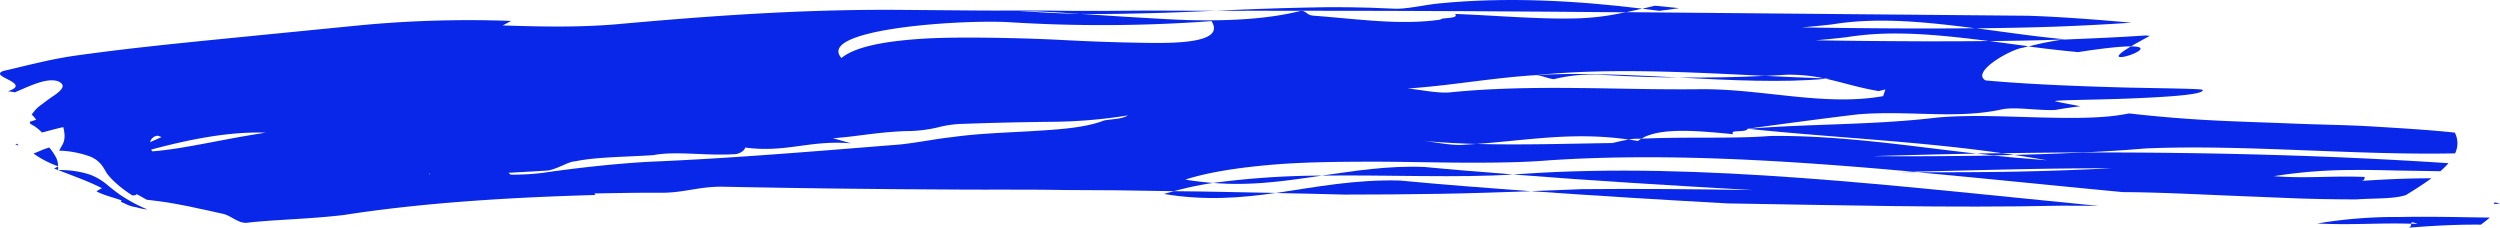
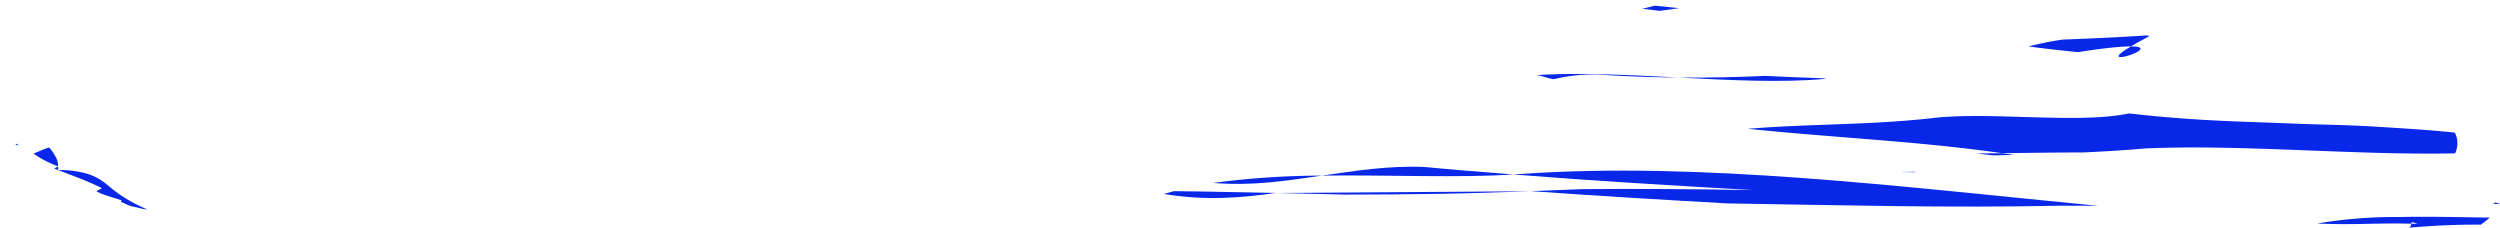
<svg xmlns="http://www.w3.org/2000/svg" viewBox="0 0 828.91 75.49" preserveAspectRatio="xMinYMid">
  <defs>
    <style>.cls-1{fill:#0827e8;}</style>
  </defs>
  <title>Ресурс 1</title>
  <g id="Слой_2" data-name="Слой 2">
    <g id="Guides">
      <path class="cls-1" d="M19.26,55.2l-1.32.66,1.32.53A7.88,7.88,0,0,0,19.26,55.2Z" />
      <path class="cls-1" d="M5.69,47.64l-.63.25c.42.12.76.27,1.14.41A4.49,4.49,0,0,1,5.69,47.64Z" />
      <path class="cls-1" d="M19.31,56.4c5,1.94,10.14,3.76,14.5,6A11.16,11.16,0,0,0,32,63.46c2.39,1.27,5.59,2,8.37,3-.32.21-.64.42.78.9a11.43,11.43,0,0,0,2.37,1c.81.23,1.72.34,2.32.54a14.67,14.67,0,0,0,3,.53,51,51,0,0,1-8.53-4.52c-2.18-1.45-3.69-2.77-5.21-4a18.85,18.85,0,0,0-5.52-3.09A31.63,31.63,0,0,0,19.31,56.4Z" />
      <path class="cls-1" d="M16.34,48.91c-1.85.5-3.44,1.33-5.23,2a33.09,33.09,0,0,0,8.13,4.21,6,6,0,0,0-.62-2.83A18.06,18.06,0,0,0,16.34,48.91Z" />
      <path class="cls-1" d="M799.47,74.18c0-.47.21-.71,2.07,0l-2.07,0c-.05.43,0,1.07-.91,1.31,7.31-.59,15.77-1.09,24-1,1.05-.77,2.05-1.55,3-2.34-10.07-.14-20.15-.4-29.82-.2a157.54,157.54,0,0,0-27.41,2.15C780,74.68,788.16,73.86,799.47,74.18Z" />
      <path class="cls-1" d="M826.89,67.59l2,0C827.06,66.88,826.89,67.12,826.89,67.59Z" />
      <path class="cls-1" d="M472.26,55.36c-12-.48-22.95,1.28-33.93,2.86,22.39-.27,45.42.82,63.36-.37C491.84,57.07,482.09,56.3,472.26,55.36Z" />
      <path class="cls-1" d="M385.92,64.31c13.49,2.26,25.4,1.35,37.1-.34-11.42-.18-22.8-.51-33.81-.58C388.12,63.69,387,64,385.92,64.31Z" />
      <path class="cls-1" d="M402.22,60.65c12.92,1.07,24.37-.73,36.11-2.43A280,280,0,0,0,402.22,60.65Z" />
      <path class="cls-1" d="M689,17.28c9.15-1.42,14.54-1.91,17.53-1.9,1.58-.93,3.63-2.06,6.3-3.5l-1.48-.12c-9,.62-18.26,1-27.59,1.38A104.82,104.82,0,0,0,672.6,15.4C678.13,16.15,683.54,16.76,689,17.28Z" />
      <path class="cls-1" d="M706.54,15.38c-13.45,8,11.69,0,0,0Z" />
      <path class="cls-1" d="M635.7,57.07l-1.38-.13-4.18.12Z" />
      <path class="cls-1" d="M532.26,24.87c8,.48,16.1.76,24.11.83-16.21-.85-32.8-1.67-46.93-.8,2,.2,3.76,1.15,5.76,1.35A54.13,54.13,0,0,1,532.26,24.87Z" />
-       <path class="cls-1" d="M700.18,55.79q-16.65,0-33.17.37t-32.69.78c-42-3.81-83-6.31-120.92-3.77-8.4.7-18.09.8-28.38.76s-21.29-.36-32.2-.32-21.88.17-32.05,1.09S401,57,393,59.54c3.17.55,6.2.87,9.19,1.11a112.4,112.4,0,0,0-13,2.74l-18.44-.29L352.71,63c-12.07-.21-23.73-.07-35.48-.15l-19.36-.12-19.65-.2c-13-.16-25.74-.37-38.54-.62-7.61-.15-13,2.05-20.45,2s-14.87.11-22.11.23a.66.66,0,0,0,.35.51c-29.82.82-58.47,2.73-83.35,6.62-11.68,1.4-23.2,1.54-32.1,2.57-3,.4-5.53-2.54-8.38-3-2.82-.63-5.31-1.21-8-1.75q-3.42-.78-6.87-1.39c-3.9-.78-8.07-1.22-10.1-1.47l-3.36-1.88c-.08.34-.58.42-1.39.46a38.07,38.07,0,0,1-6.5-5.07,21.23,21.23,0,0,1-2-2.28c-.42-.72-.81-1.42-1.25-2.08a9.09,9.09,0,0,0-4.16-3.43,32.35,32.35,0,0,0-10.42-2l0,0a8.09,8.09,0,0,0,.64-1.18l.19-.07-.12-.06c1.33-1.89,1.33-3.76.69-6.49-2.55.54-4.68,1.2-7.08,1.78a14.16,14.16,0,0,0-3.87-2.87,4.26,4.26,0,0,1-.15-.69L12,39.71A11.58,11.58,0,0,0,10.54,38a11.45,11.45,0,0,1,3.27-3.35c1.39-1.06,2.82-2.15,4.16-3,2.59-1.84,4.12-3.47,1.24-4.72-3.63-1.17-8.71,1.27-14.28,3.69a21.3,21.3,0,0,0-2.31-.37c4.07-1.33,2.57-2.54.52-3.64s-4.63-2.08-2.08-3.07C9,21.72,16.39,19.7,24.62,18.5c16.72-2.35,32.07-3.89,47.26-5.42l46.46-4.59,4.29-.4a381.28,381.28,0,0,1,46.82-1.15c-.89.52-1.83,1-2.8,1.49,12.69.43,25.23.67,37.63-.37,30.31-2.74,61.26-5,93.4-4.79l25.73.21c8.77.09,17.63-.07,26.35.06s17.56.07,26.47,0,17.75.07,26.84,0c-7.48.35-14.91.67-22.34.84s-15,.36-22.52.21c-6.77-.4-13.45-.9-20.08-.94,6.86.45,13.45.85,20.08.94,6.5.42,13,.87,19.51,1.24s12.76.79,19,.89c12.48.15,24.25-.48,35-3.21,2,.79,1.82,1.54,3.9,1.7,14.7,1.1,28.7,3.23,42,1.29.24-.76,6.41-.19,4.81-1.87,12.48.43,27,1.76,39.57,1.48a82.29,82.29,0,0,0,17-2.08L672.37,5.22c11.25.37,23.43,1.33,34.35,2.31-8.32.55-16.78,1-25.35,1.31s-17.48.44-26.34.56c-16.52-2.15-32.64-3.77-47.49-1.32-3.4.39-6.77.73-10.14,1,19.71.31,38.89.48,57.63.28,9.67,1.23,19.69,2.77,29.38,3.64l-.64.1c-7.87.32-16.08.42-24.2.53-14.59-1.85-29.15-3.4-42.47-1.94-1.66.18-3.32.39-5,.67-3.38.39-6.77.73-10.13,1,12.18.21,24,.29,35.83.34,7.37,0,14.57,0,21.74-.1l13,1.73c-.53.14-1.08.28-1.56.45-4.06.37-17.7,8.1-12.62,10.89,15.06,1.38,33.11,2,47.42,2.38,14.2.28,24.61.39,24.53.76.64,1.58-11.85,2.36-24.42,2.86s-25.31.46-24.44.93q4.15.87,8.36,1.62c-2.9.37-5.75.75-8.41,1.25-6.06.24-13.65-1.21-18.05-.11-15.14,3.18-30.44.18-47.28,1.55-10.66,1.26-23.63,3-36.61,4.77-.53,1.48-6.24.13-4.78,1.82C563.52,43.42,550.55,42.1,544.2,46l-.85,0a14.84,14.84,0,0,0-3.32.27c-18.35-2.61-32.81.16-50.49,1.46-5.89-.17-11.82-.47-17.85-1.05,3.94.38,9.6,1.68,13.78,1.31l4.07-.26c15.24.39,30.25-.09,45.09-.3,1.33-.32,3.46-.84,5.4-1.16,1,.15,2,.3,3.05.48A12.44,12.44,0,0,1,544.2,46c14.46-.73,30.26.08,42.73-.91,23-.29,46,3.32,68.38,5.85-11.6.18-23.13.5-34.47.83,14,.11,27.32,0,40.18-.2l5.7.58,12,1c-3.63-.66-7.25-1.23-10.85-1.78,7.69-.2,15.28-.46,22.75-.82,40.8-.07,81.52.92,121.22,3.56a25.37,25.37,0,0,1-2.71,2.66l-14.46-.23c-4.8-.13-9.55-.22-14.2-.18a166.5,166.5,0,0,0-26.57,2.06c11.29.82,19.27-.2,30.13.25,0,.43,0,1.07-.93,1.3,7-.48,15.21-.86,23.08-.86-2.56,1.88-5.48,3.72-8.44,5.56-4.14,1.36-10.22,1-16.38,1.44q-9.93,0-19.62-.33L742.46,65c-12.82-.5-25.49-1.22-38.67-1.31-22.95-2.16-45.7-4.55-68.09-6.57,11.47,0,22.43,0,33.13-.22S689.93,56.3,700.18,55.79ZM49.76,47.14l3.8-1.69L52.38,45A2.79,2.79,0,0,0,49.76,47.14ZM88.11,44c-12.64-.51-27,2.64-38,5.61a2.71,2.71,0,0,0,.42.57C61.14,49.37,74.06,46.07,88.11,44ZM142.59,57.7l-.37-.24.14.35ZM374,38.26a166.19,166.19,0,0,1-26.05,2.13c-9.24.11-18.78.31-28.34.67a36.38,36.38,0,0,0-8.76,1.2A46,46,0,0,1,300,43.47c-10.08.46-15.93,1.82-23.83,2.36l6,1.69c-13.91-1.14-21.47,3.22-35.13,1.4.06.76-1.76,2.25-3.69,2.21-9.55.57-19.33-1.13-26.76.31-9.43.63-18.85.57-26.06,2.08-1.88,0-5.18,2.27-8.7,3-4.44.31-8.87.52-13.23.78l.69.6a77.49,77.49,0,0,0,10.85-.61c10.68-1.57,23.56-3,34.83-3.64,28.26-1.18,55.15-3.5,83.16-5.72,5.91-.58,12.4-1.95,17.76-2.49,8.45-1.2,17.94-1.46,26.79-2s17.14-1.09,23.24-3.44C367.94,39.45,371.81,39.64,374,38.26ZM401.71,7a496.23,496.23,0,0,1-67.93.31c-17.6-.76-63.07,2.57-54.79,11.93,4.79-4,15.61-5.78,28.63-6.5,6.64-.32,14.14-.32,21.7-.21s15.36.34,22.8.73,14.65.67,21.14.82,12.23.27,16.92,0C399.52,13.52,404.55,11.6,401.71,7ZM576.53,8.78a189,189,0,0,1-26.8-.43ZM480.72,30.63c27.65-2.8,56-.72,82.92-1.05,20.71-.2,41.2,5.76,60.73,2.3l.77-2.23-2.22.55c-6.77-1.13-11.88-2.86-17.49-4.08l1.09-.09-1.8-.06a54.44,54.44,0,0,0-12.6-1.19c-2.26.15-4.55.27-6.85.38-25.22-1.22-51.54-2.7-75.83-.26-14.85.91-28,3.44-42.74,4.45C470.71,29.68,476.49,31,480.72,30.63Z" />
      <path class="cls-1" d="M663.9,50.8c8.87-.12,17.78-.25,26.69-.25q10.45-.46,20.79-1.33c32.57-1.4,69,2.3,102.64,1.63a7.68,7.68,0,0,0-.09-6.88c-8.9-.95-17.74-1.44-26.71-2s-17.87-.62-26.94-1-18.1-.61-27.18-1.09-18.17-1.25-27.16-2.27l-.91.17c-8.35,1.59-18.85,1.41-29.8,1.13s-22.46-.87-32.92.07c-21.21,2.54-41.61,2-62.79,3.72C608.23,45.69,636,46.8,663.9,50.8Z" />
-       <path class="cls-1" d="M423,64c7.44.1,15.1.34,22.8.52,10.76,0,21.06-.09,31.29-.25s20.19-.51,30.5-.86C493,62.3,478.7,61.26,464.2,59.86,449.62,59.44,436.29,62,423,64Z" />
+       <path class="cls-1" d="M423,64c7.44.1,15.1.34,22.8.52,10.76,0,21.06-.09,31.29-.25s20.19-.51,30.5-.86Z" />
      <path class="cls-1" d="M524.33,62.72c-5.67.25-11.2.47-16.72.66,21.52,1.53,43.21,2.84,65.09,4.06C609.12,68,646,69,683.24,68.2c4.21,0,8.35,0,12.47.06-66.93-6.54-132.26-14.61-190.63-10.63-1.08.09-2.26.15-3.39.22,26.36,2.08,52.77,3.67,79.49,5.17C562.14,62.72,543.26,62.52,524.33,62.72Z" />
      <path class="cls-1" d="M655.31,50.89l5.71.63,6.82-.15-3.94-.57Z" />
      <path class="cls-1" d="M605.43,26.12l-.71-.15c-6.41-.21-12.9-.5-19.45-.81-9.31.45-19.08.64-28.9.54C574,26.62,591.2,27.47,605.43,26.12Z" />
      <path class="cls-1" d="M556.71,2.71l-8-.82-4.17,1,5.68.71Z" />
-       <path class="cls-1" d="M431.69,3.56c37.69,0,73.05.22,107.36.52,1.81-.38,3.63-.79,5.45-1.21-22.17-2.7-45.17-3.94-67.38-1.73-4.39.38-11.27,2.08-15.41,1.72-5-.26-9.88-.4-14.78-.46s-9.88,0-14.76.13c-9.8.22-19.38.56-29.1,1.06,9.22-.07,18.36,0,27.83,0Z" />
    </g>
  </g>
</svg>